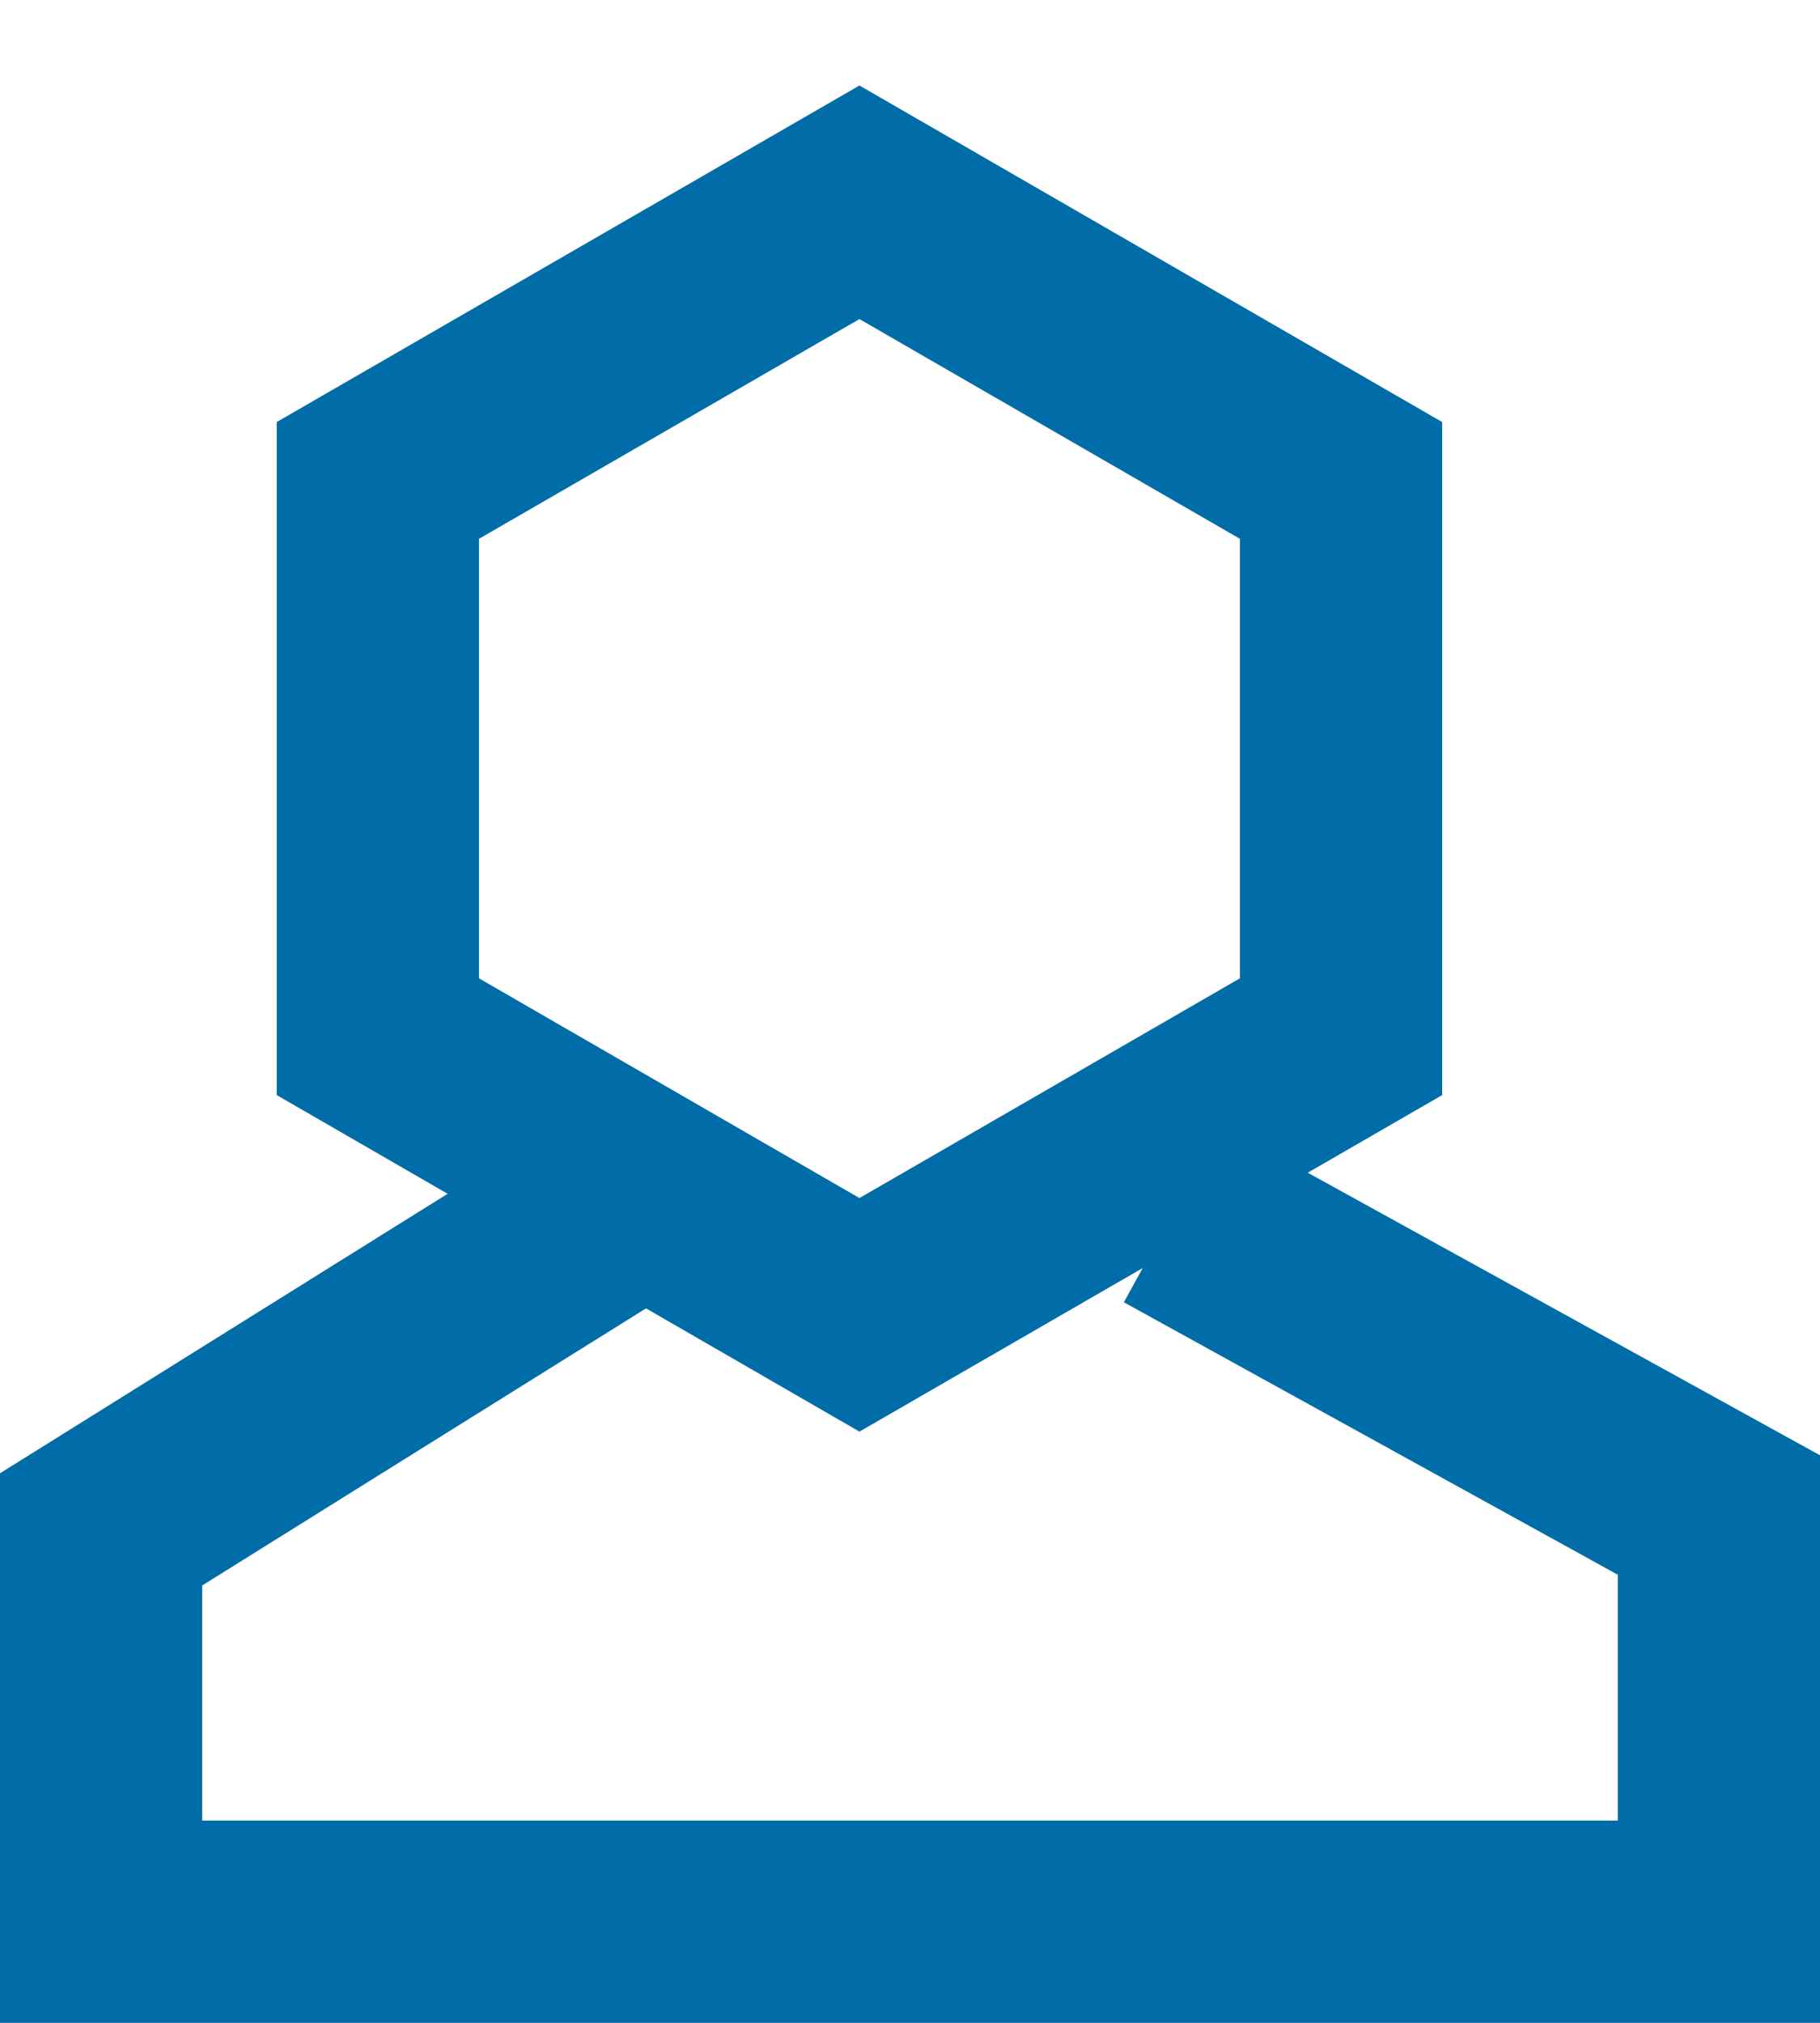
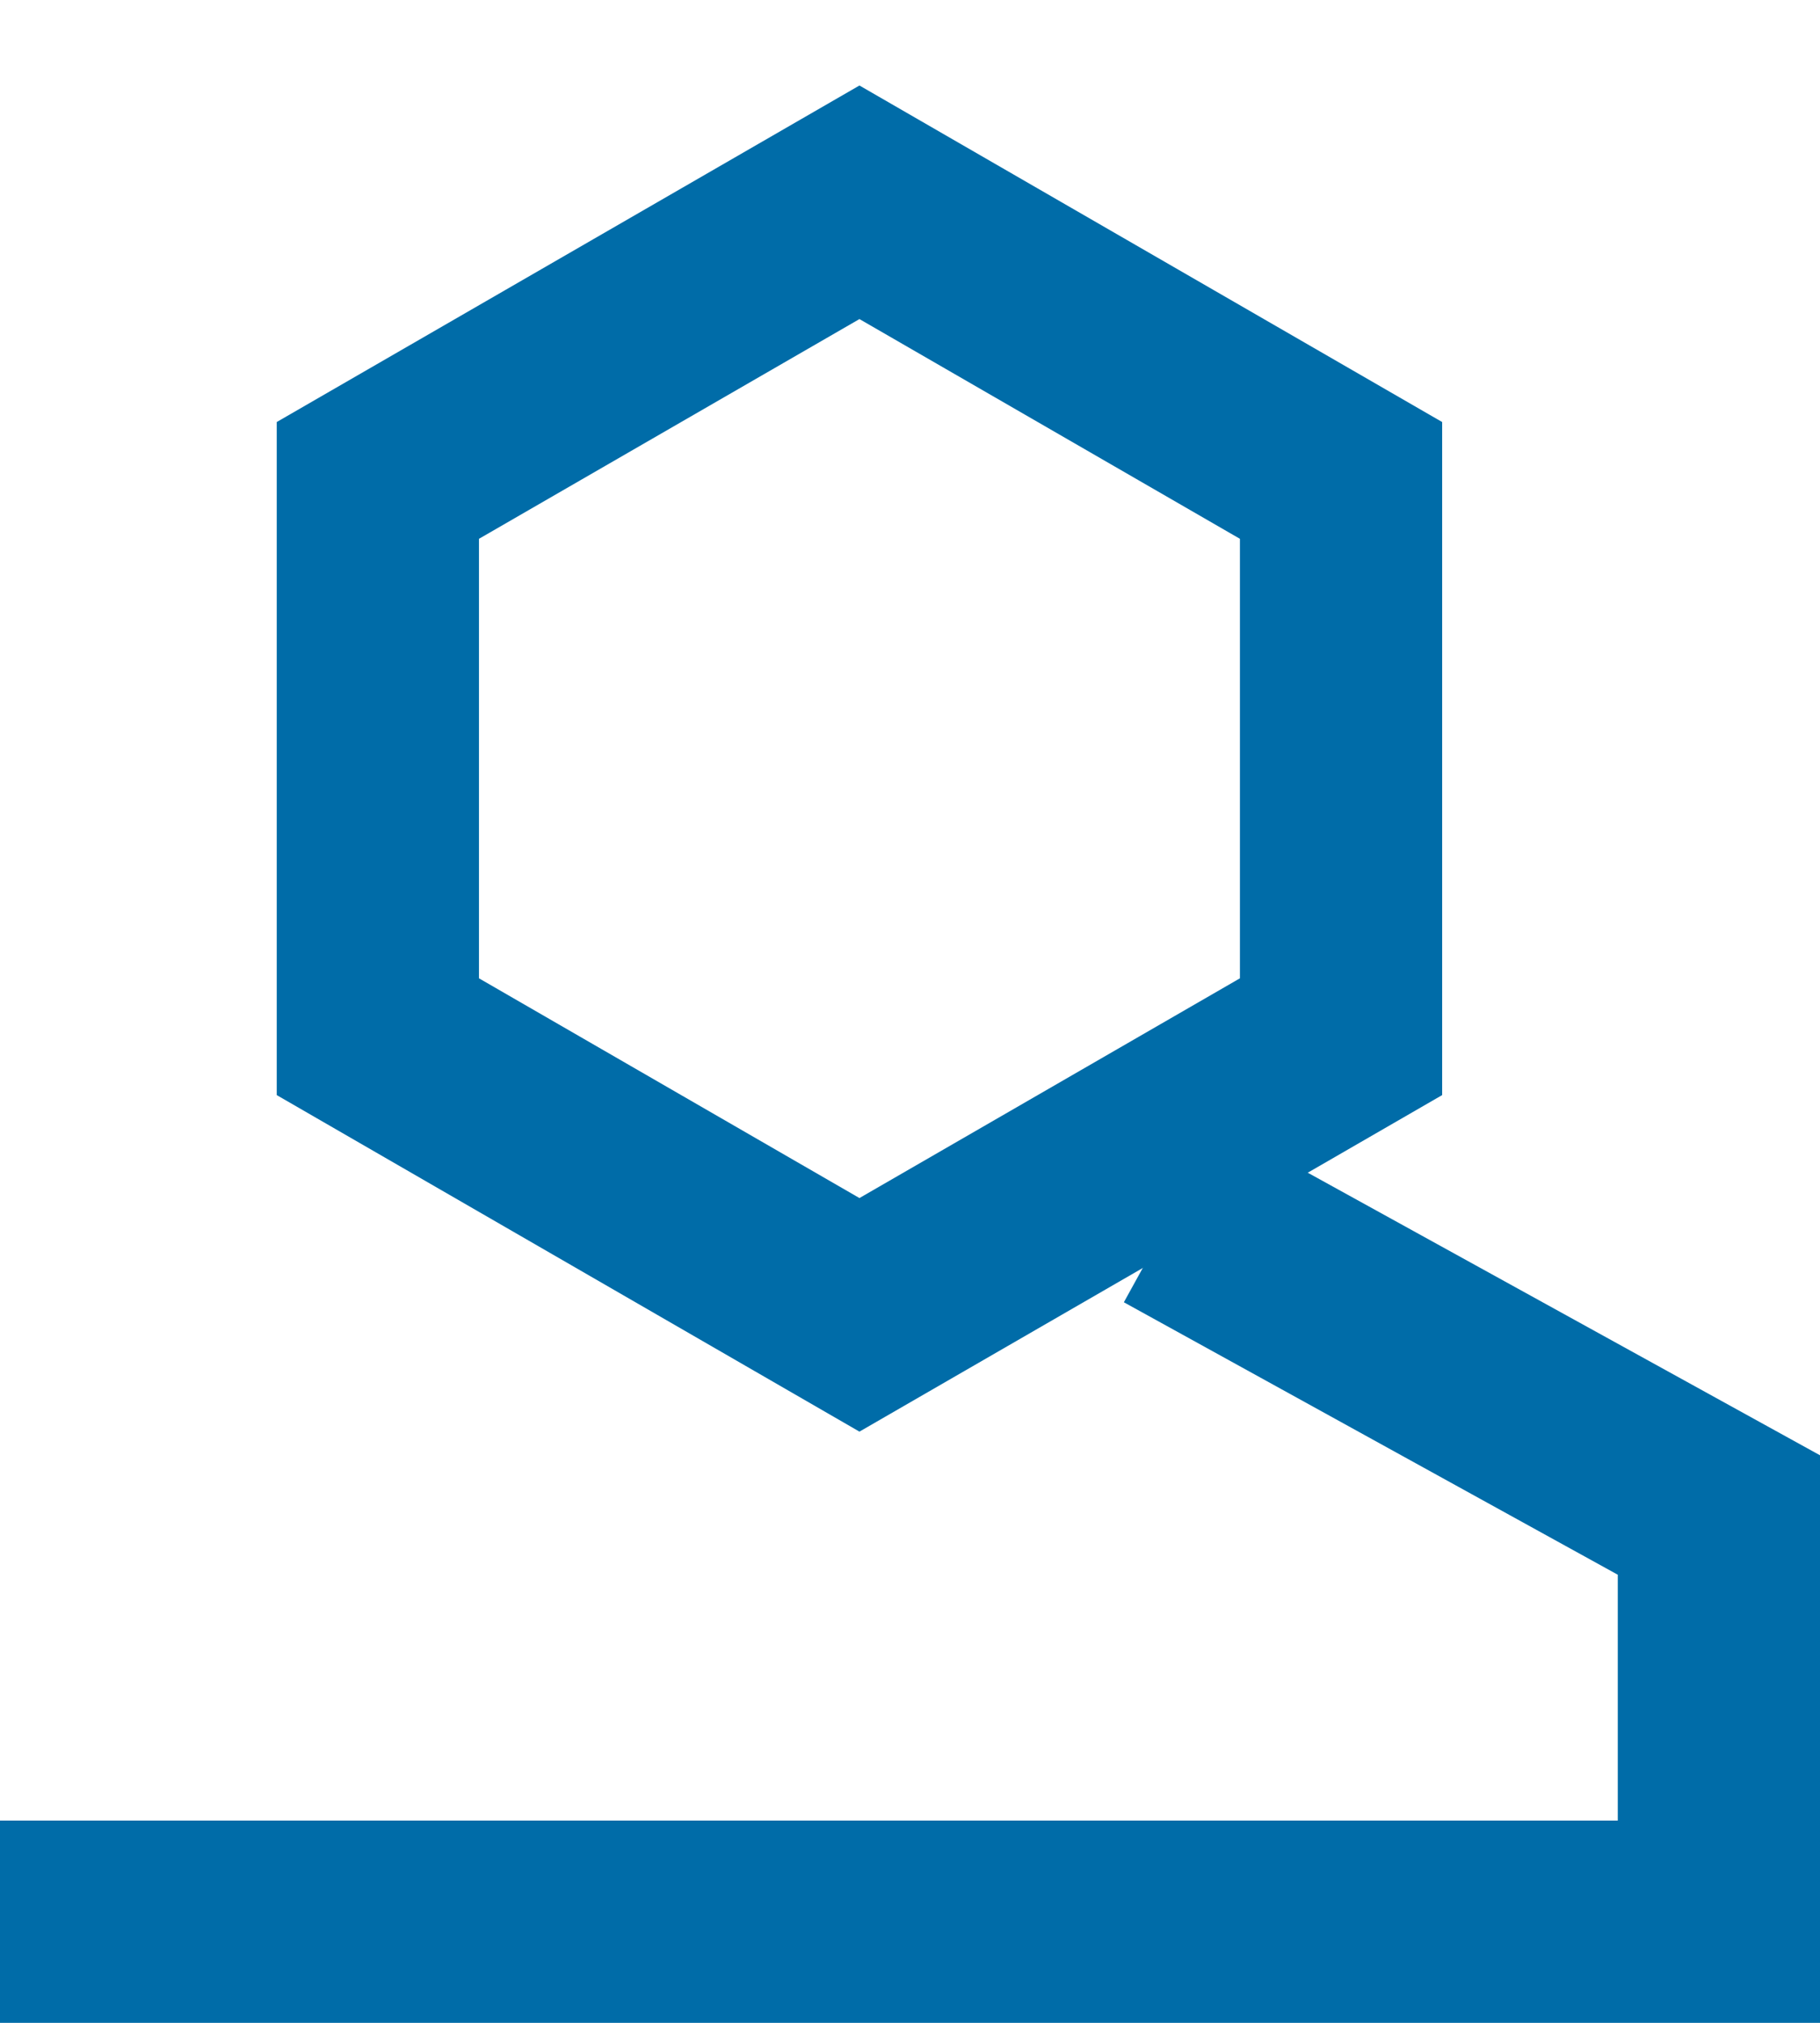
<svg xmlns="http://www.w3.org/2000/svg" width="18" height="20" viewBox="0 0 18 20" fill="none">
  <path d="M8.5 2L3.737 4.75V10.25L8.5 13L13.263 10.25V4.75L8.5 2Z" stroke="#006CA8" stroke-width="2" />
  <path d="M11.598 12L17 14.979L17 19H4.76837e-07" stroke="#006CA8" stroke-width="2" />
-   <path d="M6 12L1 15.121V19" stroke="#006CA8" stroke-width="2" />
</svg>